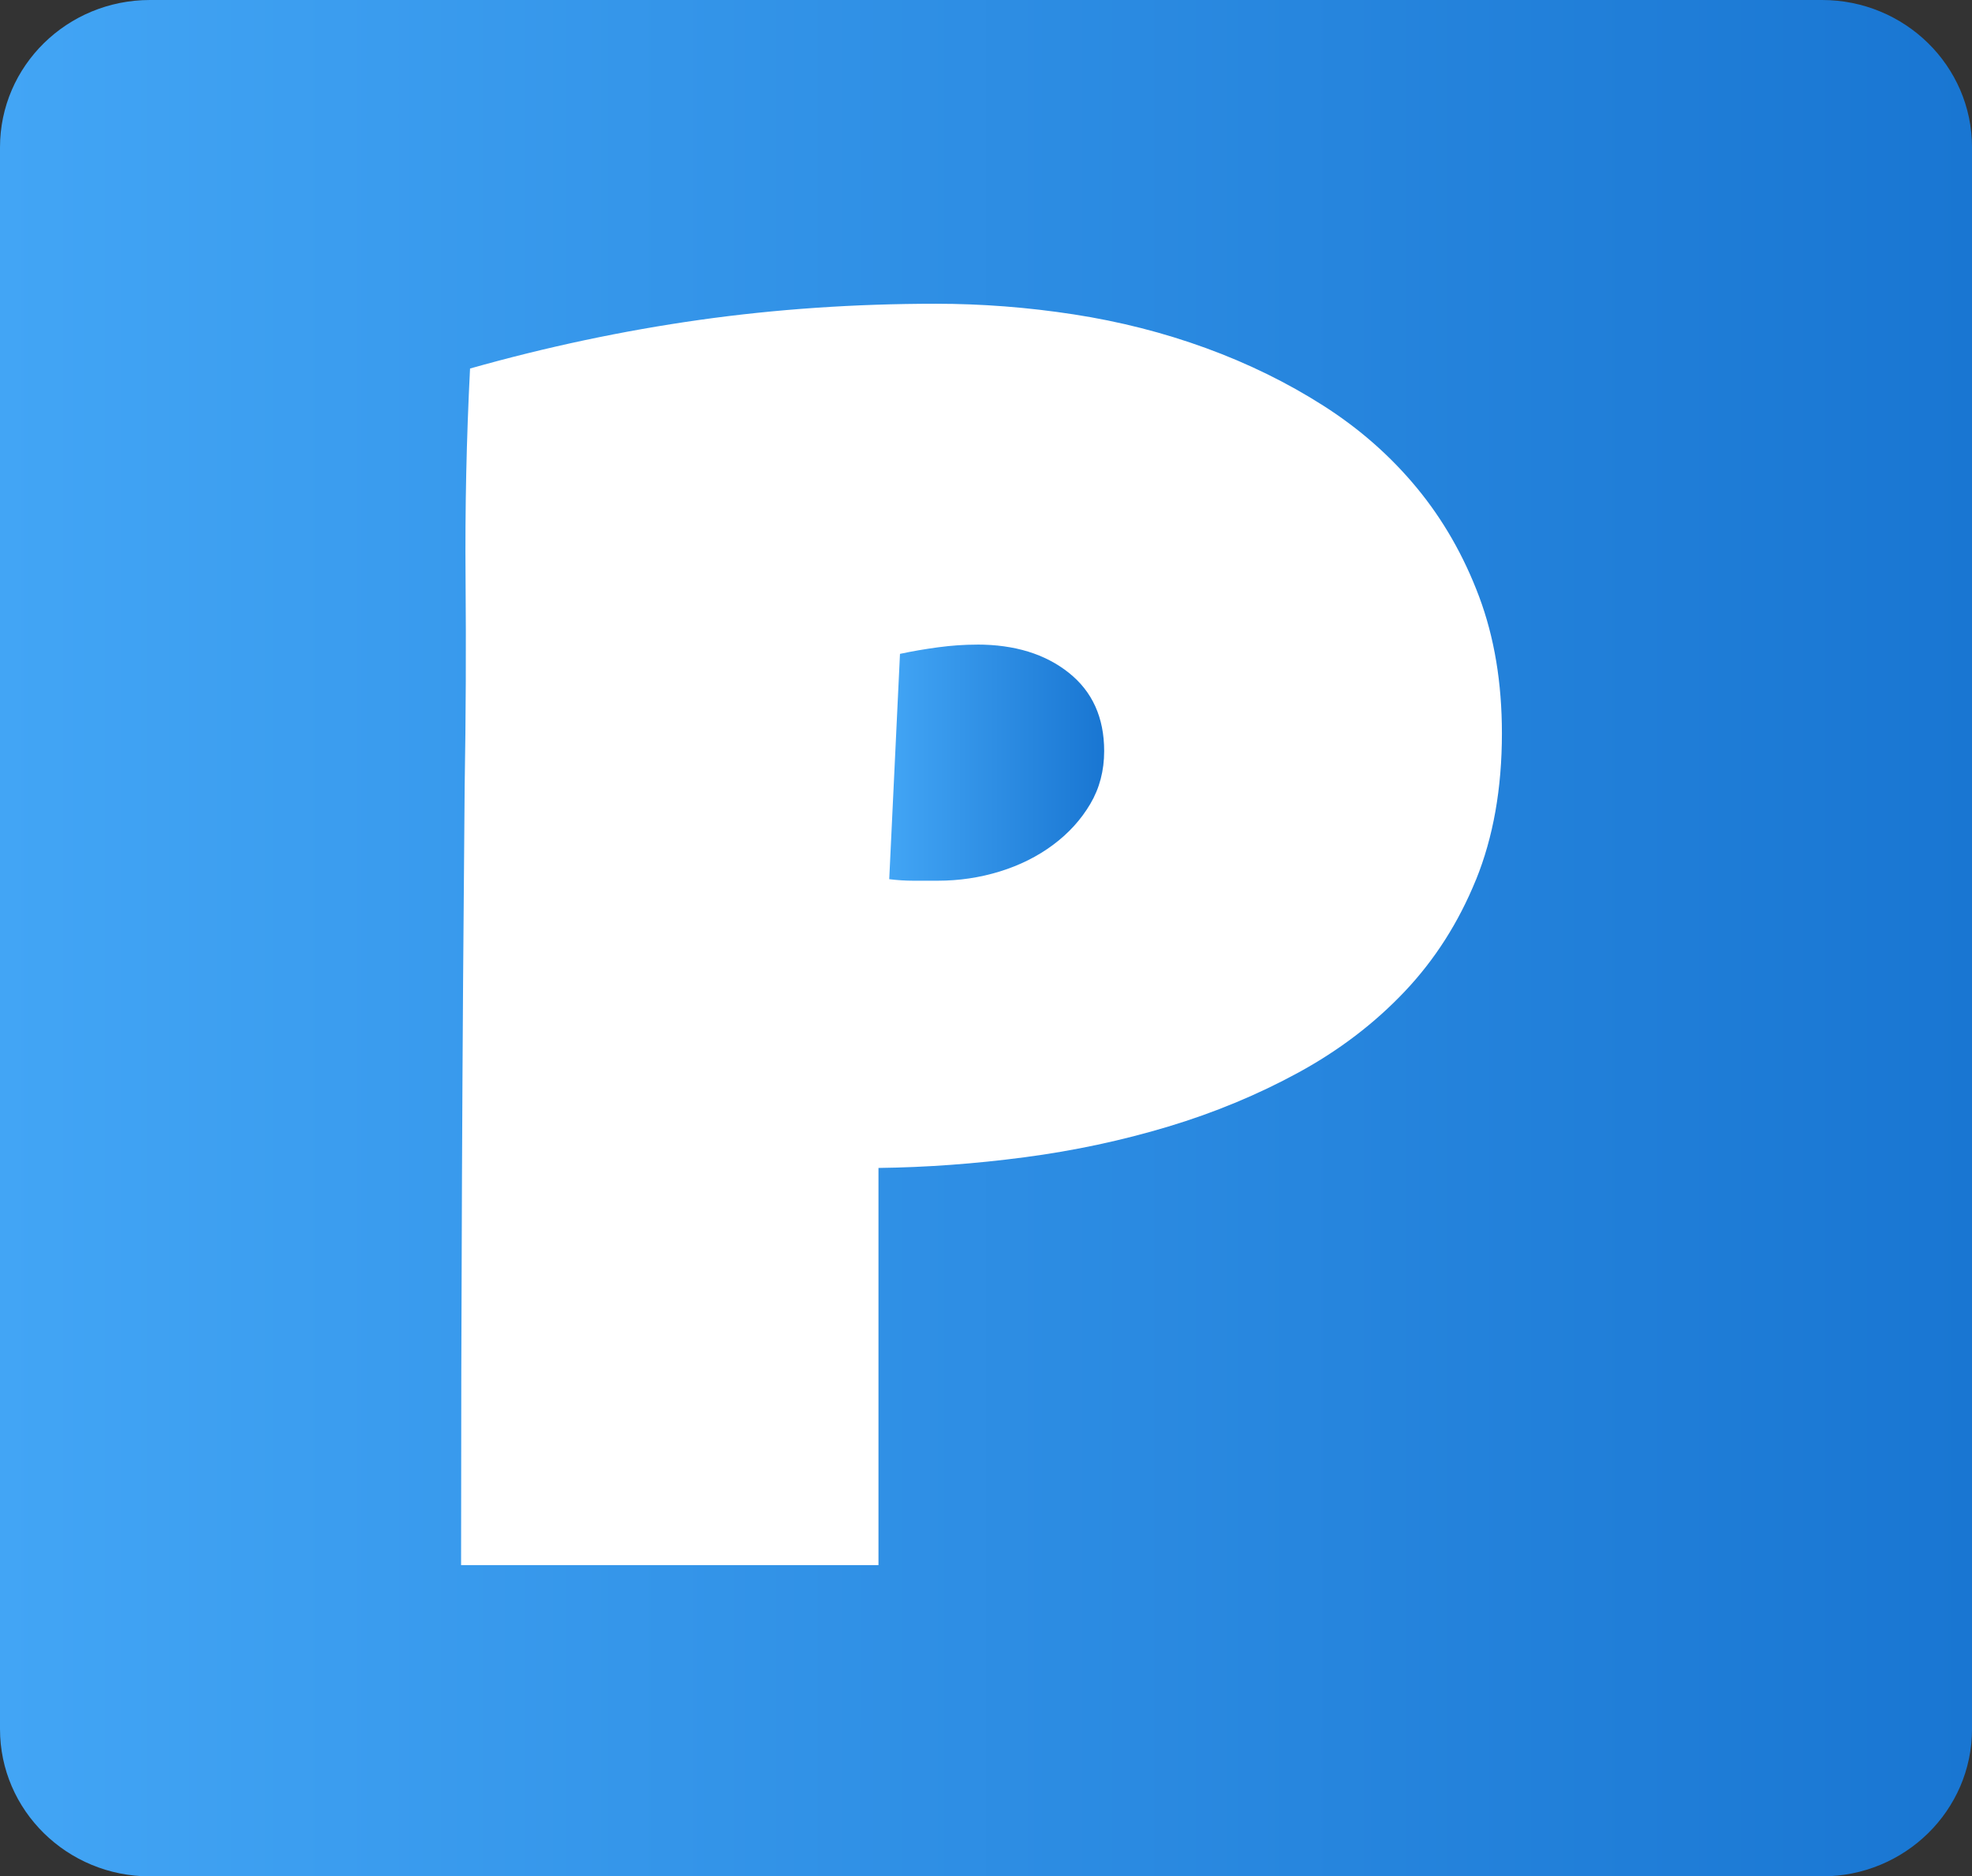
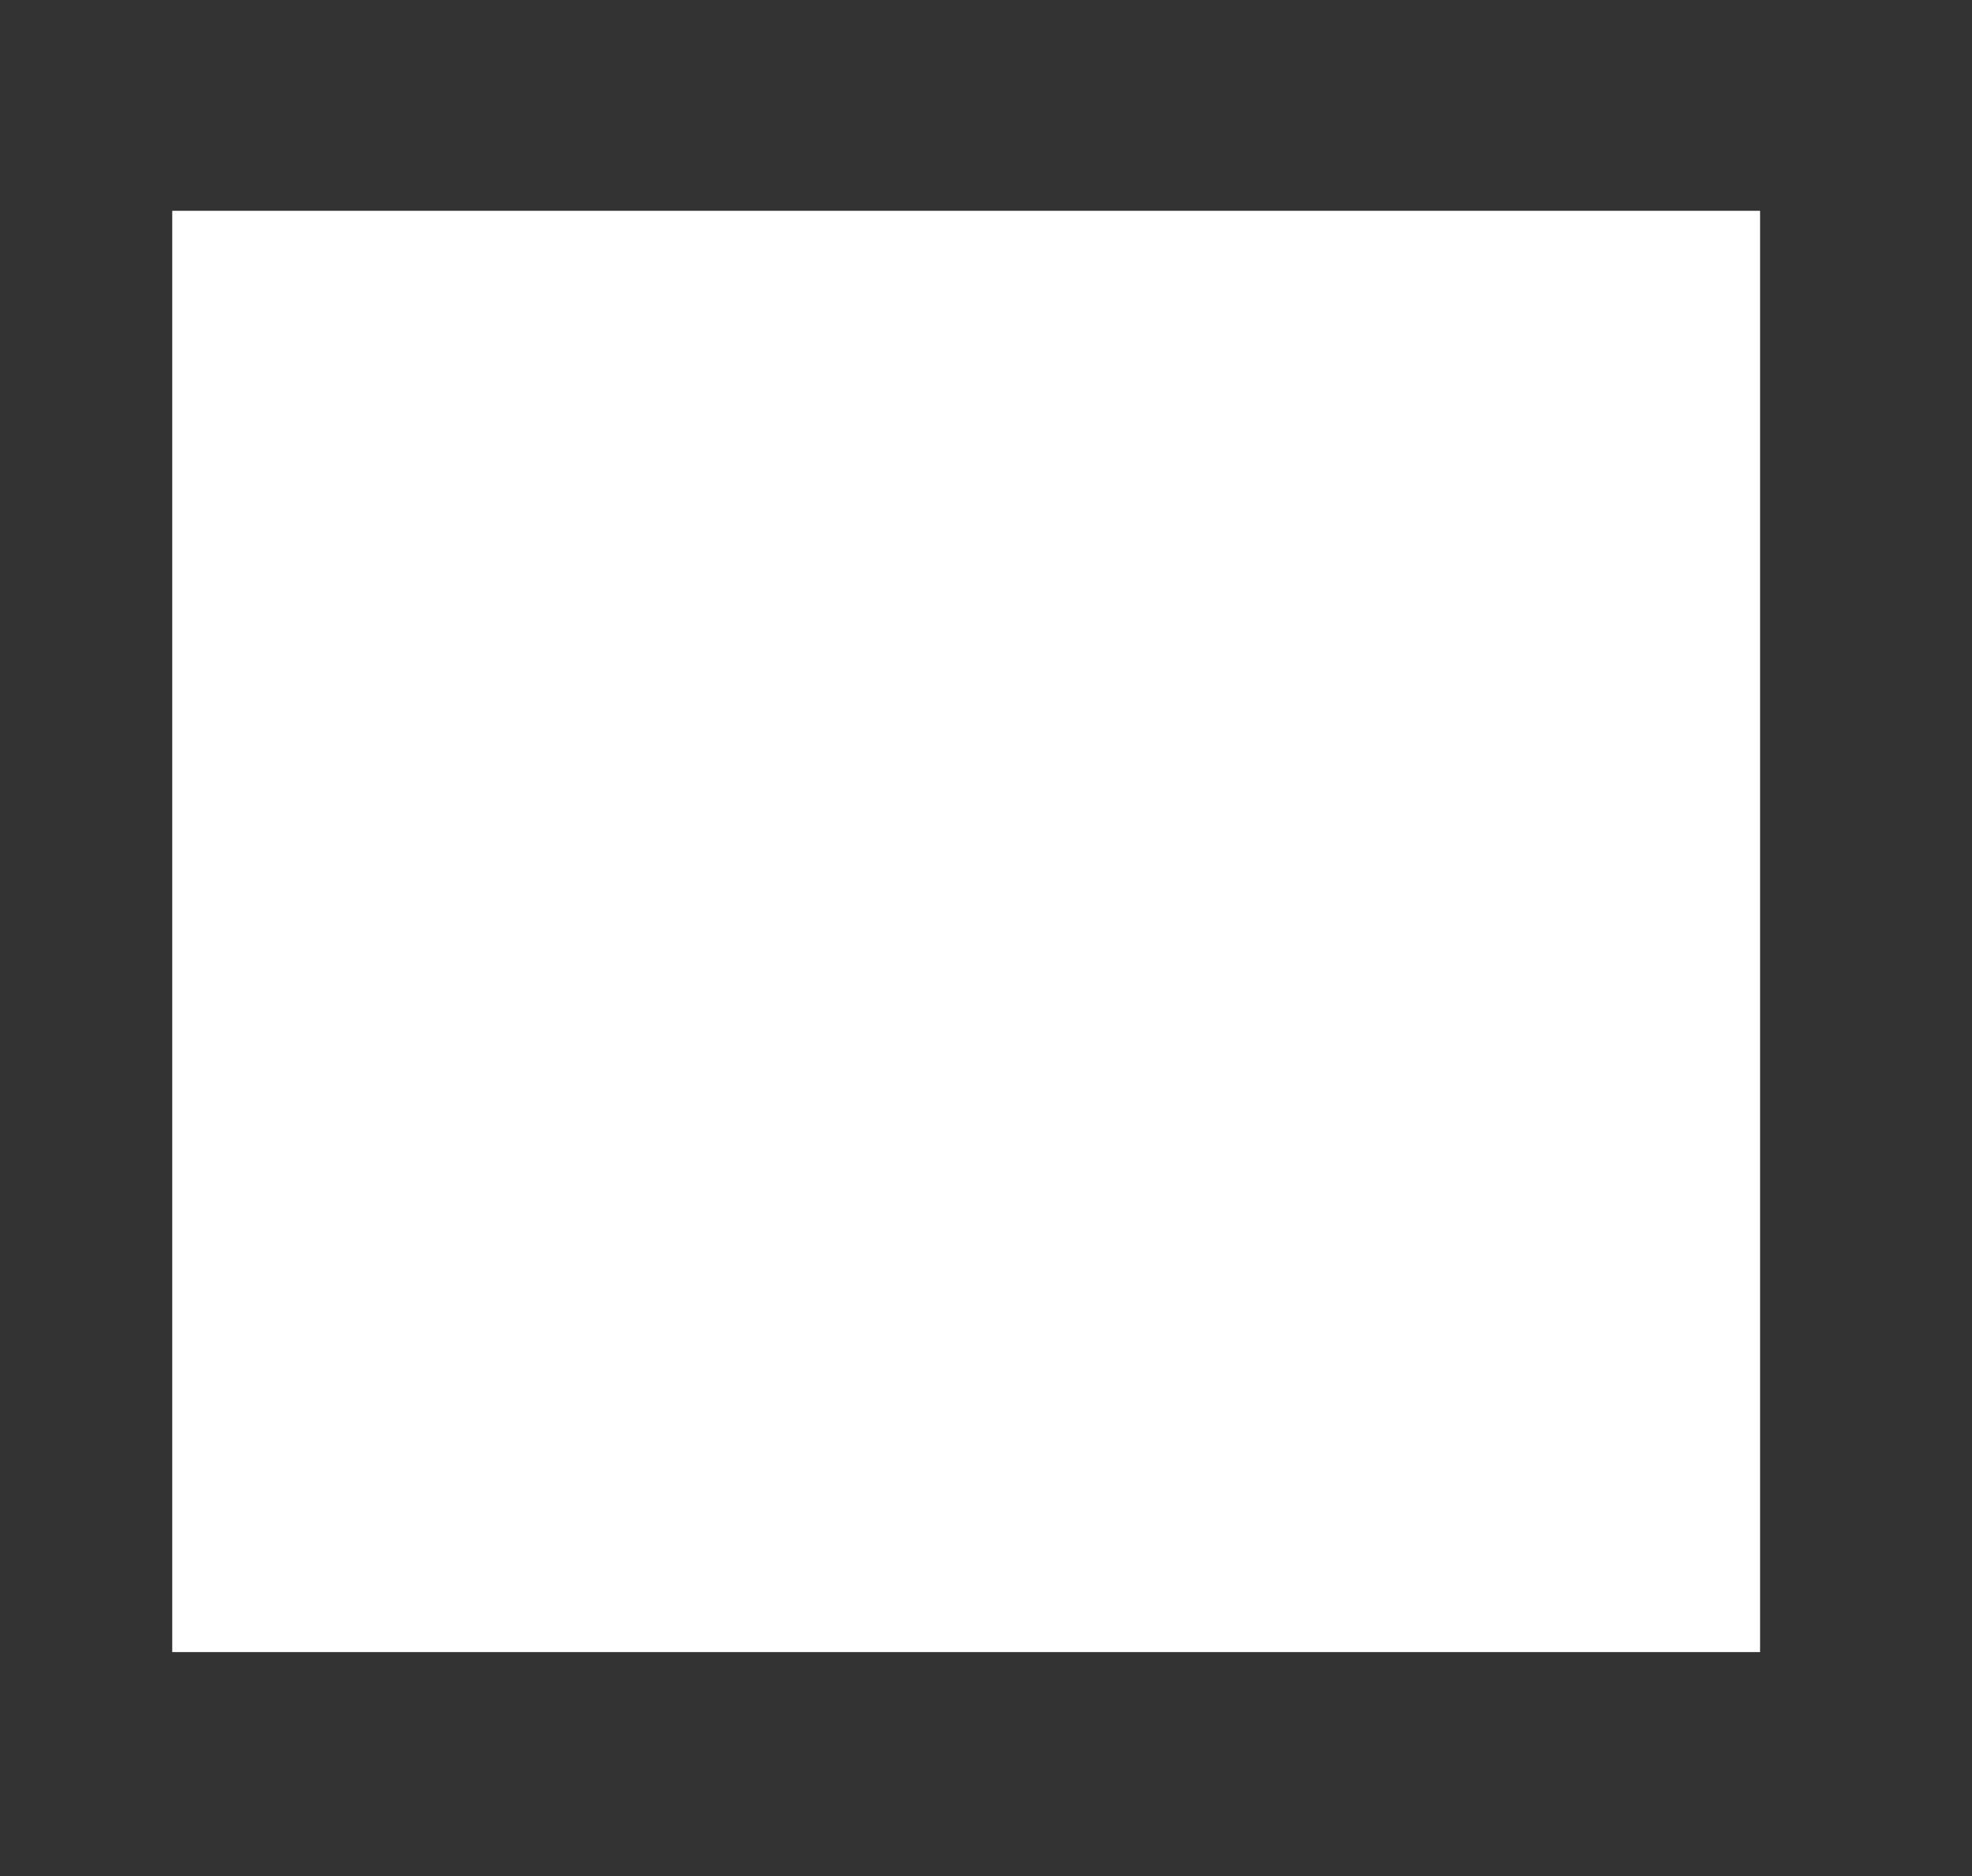
<svg xmlns="http://www.w3.org/2000/svg" xmlns:xlink="http://www.w3.org/1999/xlink" id="a" viewBox="0 0 85.812 81.641">
  <rect x="0" y="0" width="85.812" height="81.641" fill="#333333" stroke="none" />
  <defs>
    <linearGradient id="b" x1="38.695" y1="33.184" x2="48.05" y2="33.184" gradientUnits="userSpaceOnUse">
      <stop offset="0" stop-color="#42a5f5" />
      <stop offset="1" stop-color="#1976d2" />
    </linearGradient>
    <linearGradient id="c" x1="0" y1="40.82" x2="85.812" y2="40.82" xlink:href="#b" />
  </defs>
  <rect x="7.495" y="9.172" width="69.095" height="62.71" fill="#fff" stroke-width="0" />
-   <path d="M42.515,28.047c-.545,0-1.111.039-1.695.117-.585.079-1.137.174-1.657.286l-.468,9.803c.364.045.714.067,1.052.067h1.052c.936,0,1.838-.134,2.709-.403.87-.269,1.643-.655,2.319-1.159.675-.503,1.214-1.096,1.617-1.779.403-.682.604-1.449.604-2.3,0-1.455-.513-2.591-1.54-3.408-1.027-.817-2.358-1.226-3.995-1.226Z" fill="url(#b)" stroke-width="0" />
-   <path d="M79.287,0H6.526C2.922,0,0,2.869,0,6.409v68.823c0,3.539,2.922,6.409,6.526,6.409h72.761c3.604,0,6.526-2.869,6.526-6.409V6.409c0-3.539-2.922-6.409-6.526-6.409ZM64.225,38.282c-.754,1.854-1.787,3.473-3.099,4.858-1.312,1.385-2.852,2.559-4.619,3.523-1.767.964-3.658,1.749-5.671,2.355-2.014.606-4.099,1.051-6.256,1.335-2.157.284-4.275.439-6.353.464v17.28h-18.163c0-5.661.013-11.297.039-16.909.025-5.612.065-11.273.117-16.984.052-3.016.065-6.032.039-9.048-.026-3.016.039-6.057.195-9.122,3.326-.939,6.652-1.644,9.978-2.114,3.326-.469,6.756-.704,10.29-.704,2.001,0,4.001.154,6.003.463,2.001.309,3.917.797,5.749,1.465s3.534,1.502,5.106,2.503c1.572,1.001,2.929,2.194,4.073,3.579,1.143,1.384,2.046,2.961,2.709,4.728.663,1.768.994,3.752.994,5.952,0,2.398-.377,4.524-1.13,6.378Z" fill="url(#c)" stroke-width="0" />
</svg>